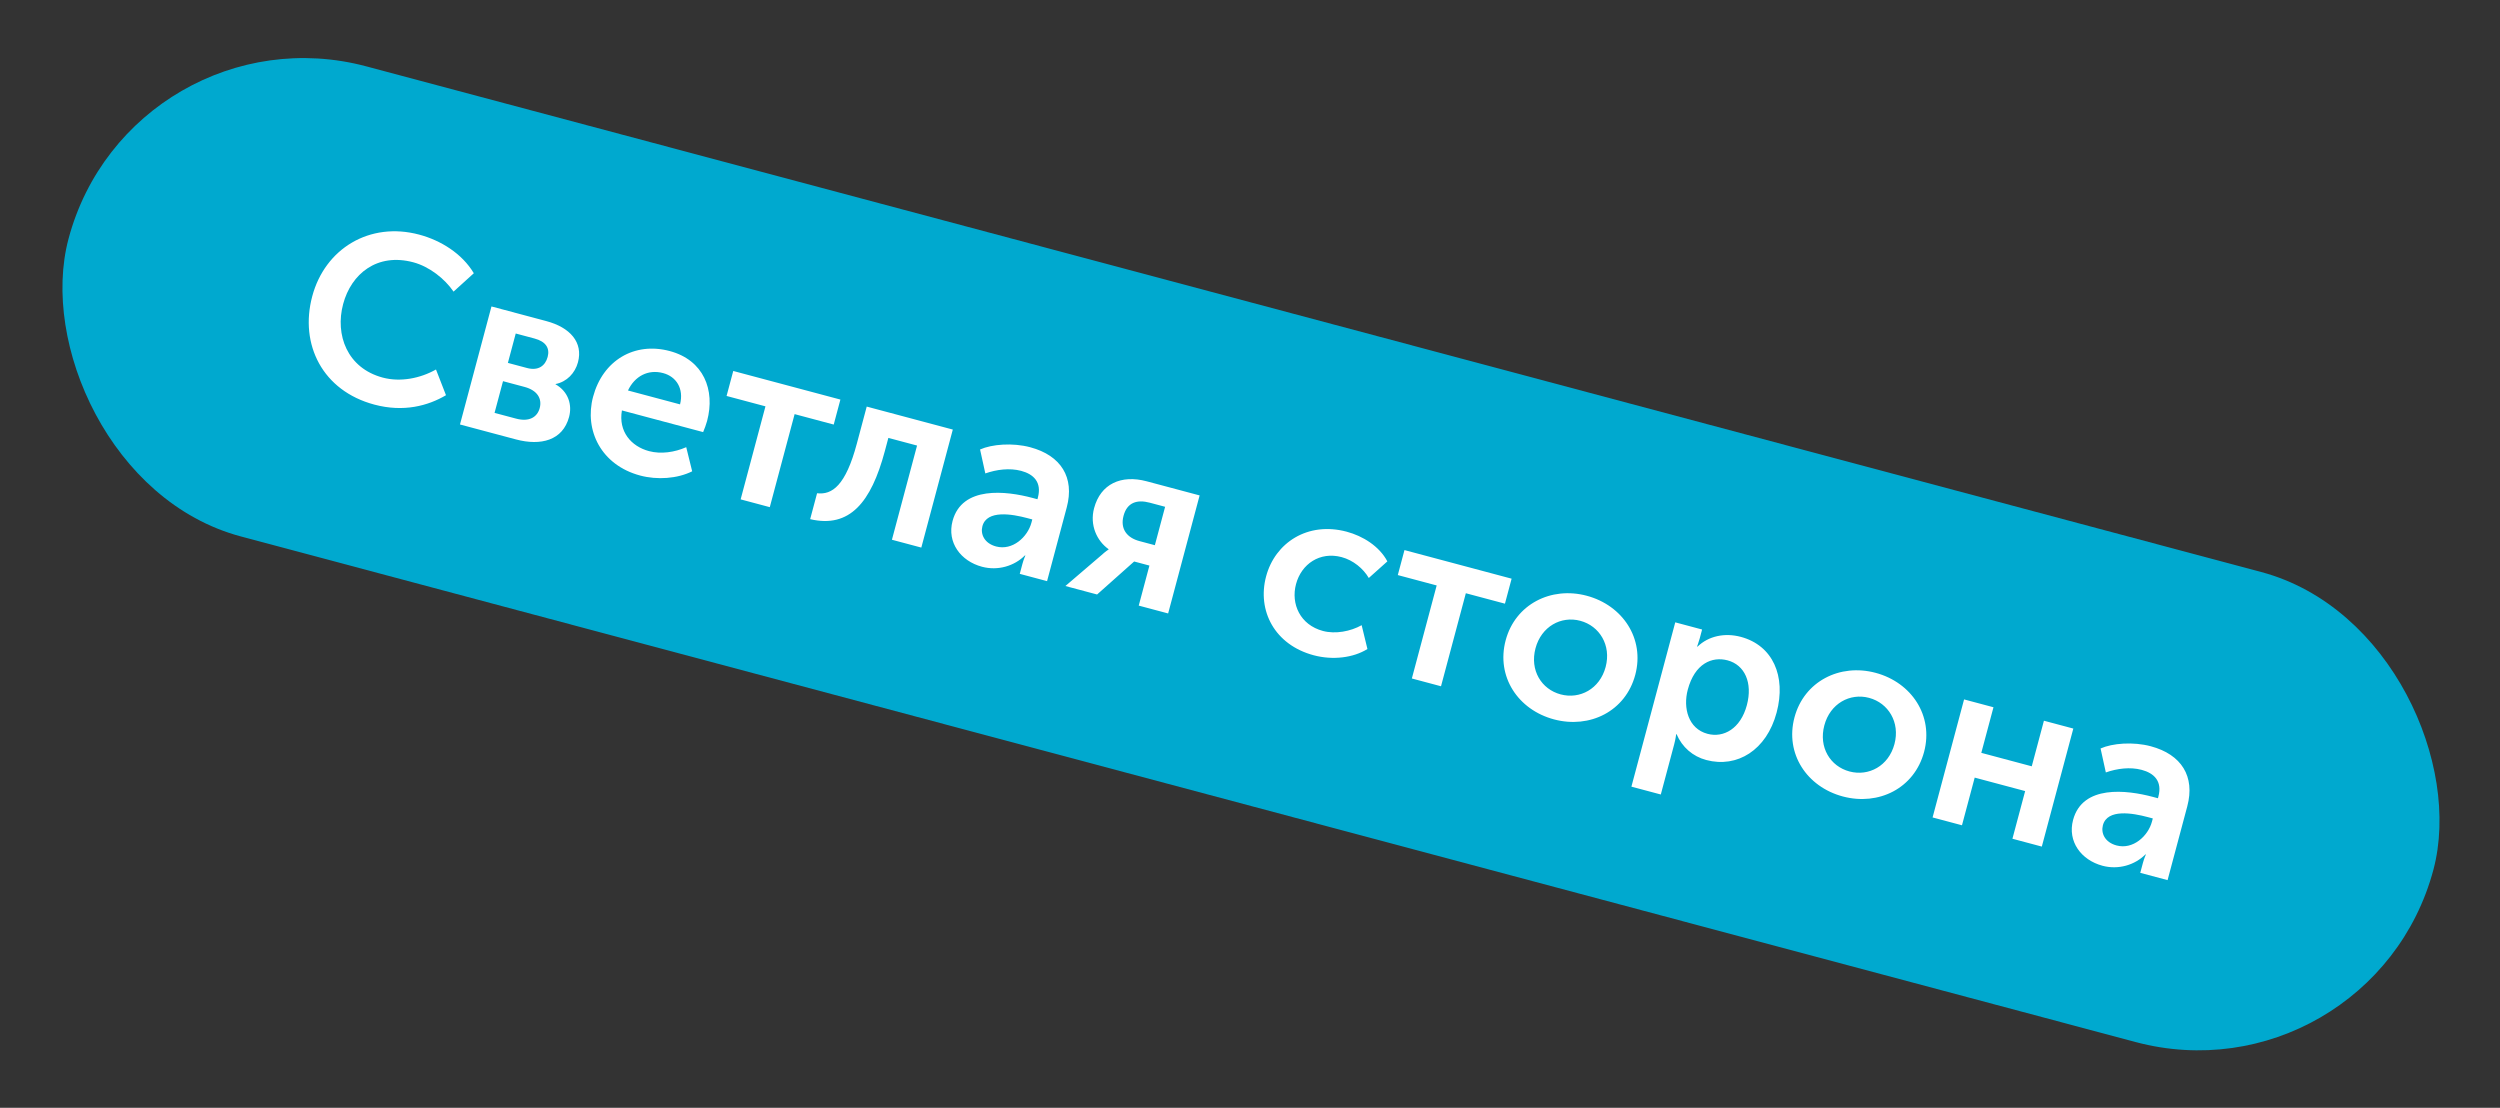
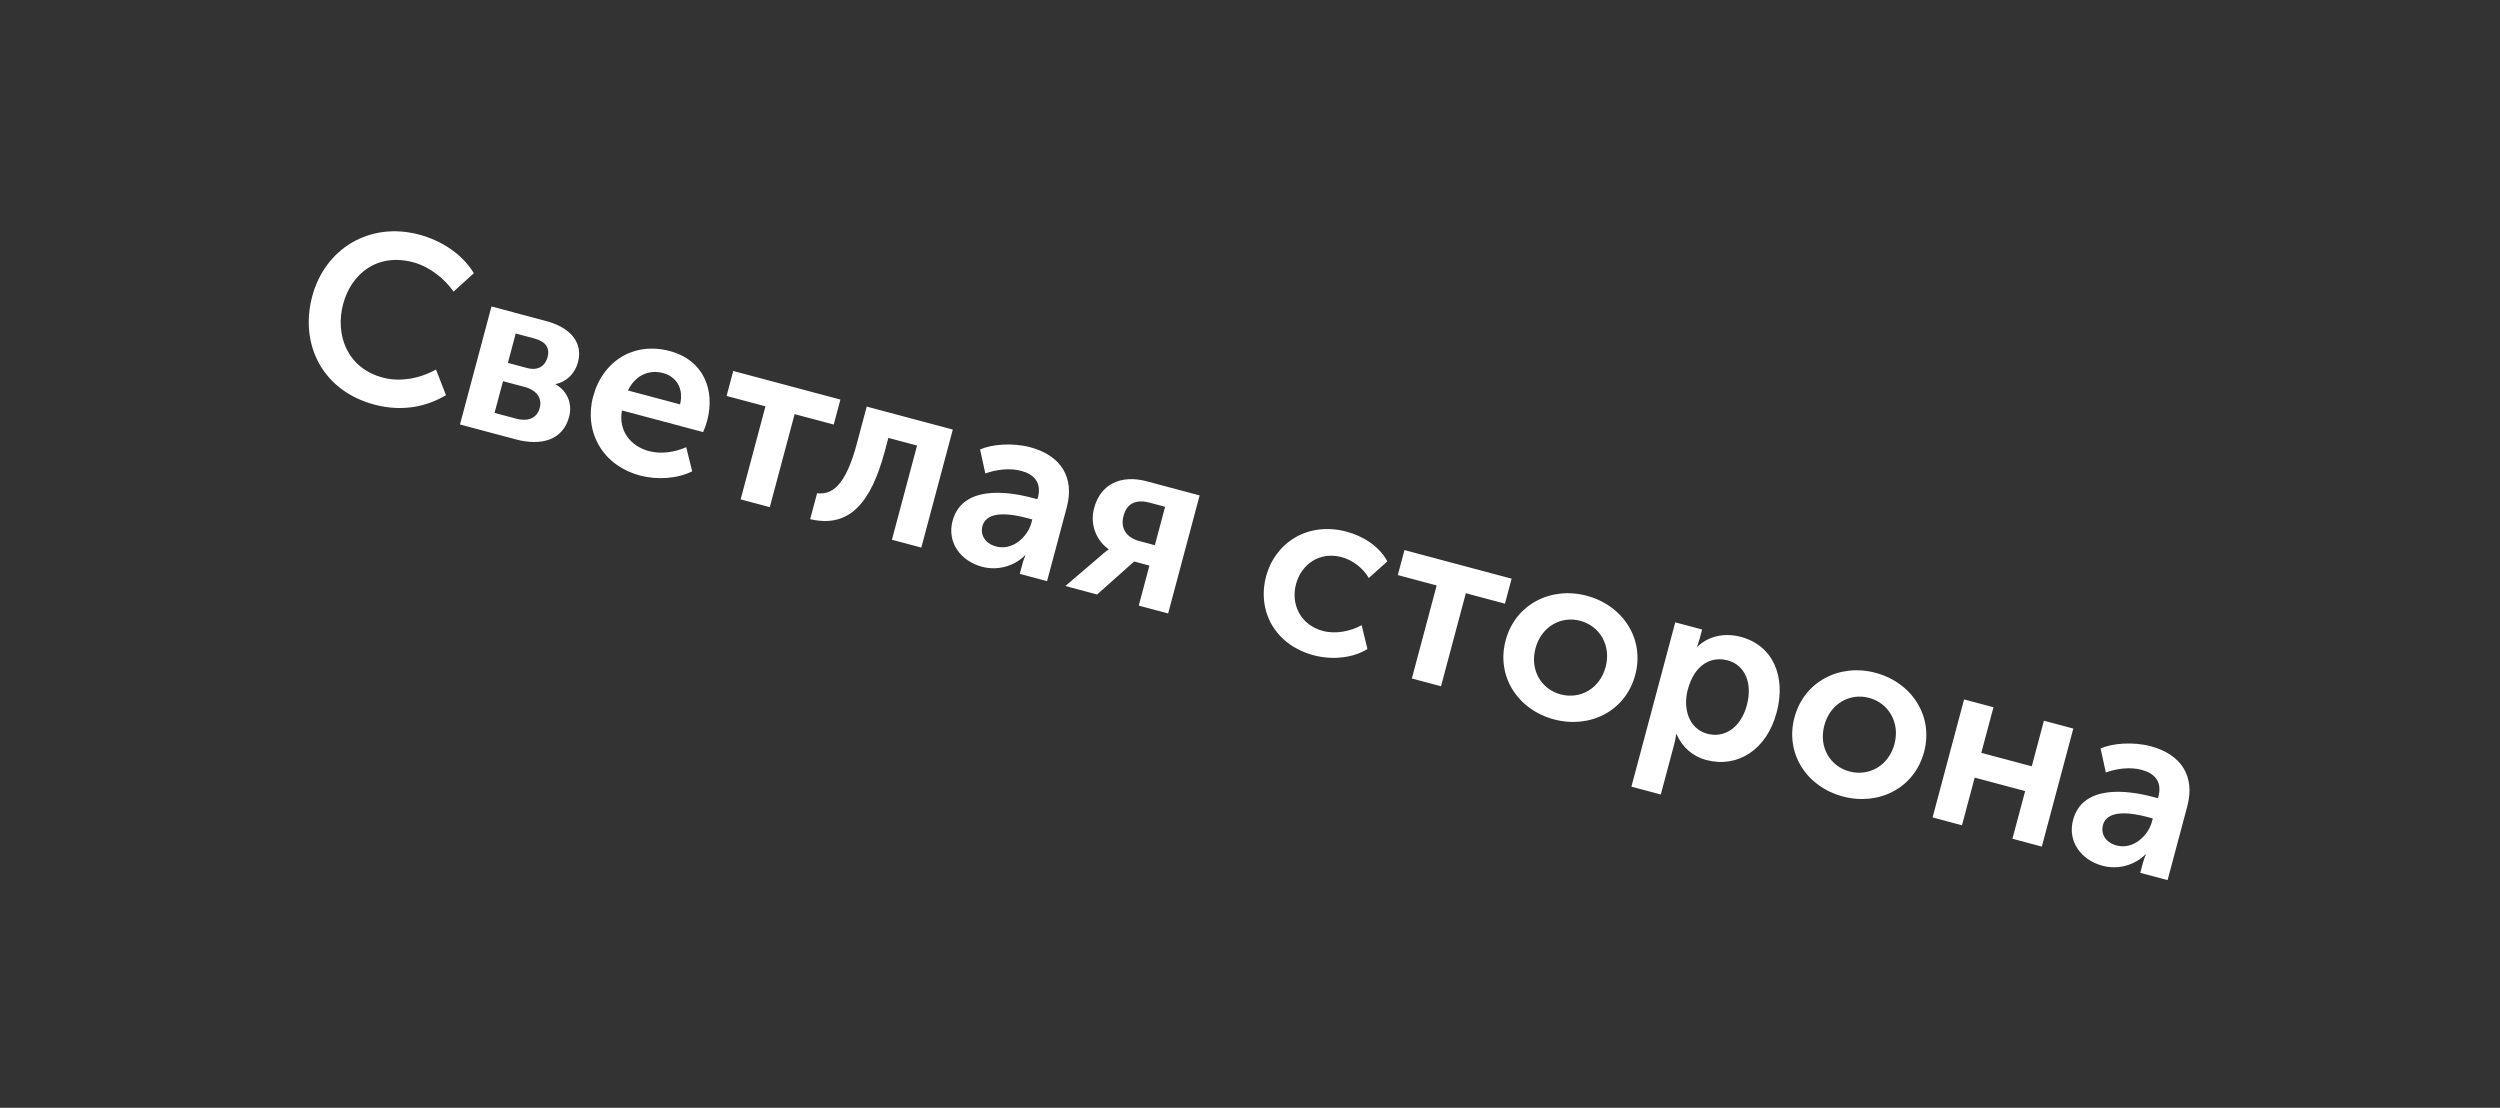
<svg xmlns="http://www.w3.org/2000/svg" width="334" height="148" viewBox="0 0 334 148" fill="none">
  <rect x="0" y="0" width="334" height="148" fill="#333333" stroke="none" />
-   <rect x="17.538" y="0.487" width="327" height="65" rx="32.5" transform="rotate(14.941 17.538 0.487)" fill="#00A9CF" />
  <path d="M41.714 39.587C43.414 33.217 49.386 29.578 56.002 31.344C58.878 32.111 61.722 33.864 63.303 36.504L60.594 38.961C59.403 37.219 57.348 35.611 55.214 35.042C50.391 33.755 46.924 36.572 45.843 40.622C44.745 44.734 46.375 49.176 51.137 50.447C53.486 51.074 56.142 50.557 58.248 49.364L59.584 52.8C57.186 54.214 53.935 55.102 50.009 54.054C43.114 52.214 39.99 46.048 41.714 39.587ZM72.988 42.898C76.172 43.747 77.926 45.739 77.217 48.398C76.829 49.851 75.724 51.013 74.221 51.308L74.213 51.339C75.967 52.337 76.451 54.122 76.03 55.699C75.189 58.852 72.243 59.59 68.935 58.707L61.453 56.711L65.66 40.942L72.988 42.898ZM66.072 55.161L68.948 55.928C70.71 56.399 71.784 55.725 72.106 54.519C72.444 53.251 71.778 52.146 70.078 51.693L67.203 50.925L66.072 55.161ZM67.854 48.483L70.421 49.168C71.905 49.564 72.847 48.888 73.168 47.682C73.474 46.538 72.952 45.637 71.406 45.224L68.902 44.556L67.854 48.483ZM79.235 53.01C80.53 48.156 84.746 45.638 89.476 46.9C93.99 48.105 95.581 52.073 94.467 56.247C94.335 56.741 94.133 57.251 93.939 57.729L83.087 54.833C82.6 57.651 84.323 59.634 86.704 60.269C88.311 60.698 90.14 60.424 91.68 59.742L92.475 62.968C90.487 63.962 87.791 64.136 85.534 63.534C80.309 62.14 78.038 57.493 79.235 53.01ZM83.897 52.168L90.854 54.024C91.384 51.913 90.354 50.314 88.591 49.843C86.582 49.307 84.805 50.257 83.897 52.168ZM97.071 52.901L97.962 49.562L112.277 53.382L111.386 56.721L106.161 55.327L102.844 67.756L98.949 66.716L102.265 54.287L97.071 52.901ZM109.161 65.897C111.183 66.139 112.981 64.863 114.474 59.267L115.794 54.32L127.296 57.389L123.088 73.157L119.161 72.11L122.519 59.526L118.685 58.503L118.215 60.265C116.384 67.129 113.503 70.6 108.237 69.36L109.161 65.897ZM127.262 69.602C128.524 64.871 134.428 65.585 137.922 66.517L138.602 66.699L138.66 66.483C139.212 64.411 138.073 63.345 136.434 62.908C134.888 62.495 133.138 62.724 131.639 63.251L130.937 60.05C132.516 59.345 135.291 59.125 137.64 59.752C141.752 60.85 143.584 63.789 142.52 67.778L139.888 77.641L136.24 76.667L136.595 75.338C136.768 74.688 136.993 74.218 136.993 74.218L136.931 74.202C135.527 75.616 133.327 76.287 131.194 75.718C128.35 74.959 126.495 72.477 127.262 69.602ZM131.249 70.301C130.968 71.352 131.5 72.587 133.076 73.008C135.272 73.594 137.288 71.747 137.799 69.83L137.915 69.397L137.235 69.216C135.256 68.688 131.843 68.075 131.249 70.301ZM147.143 74.178C147.67 73.689 148.109 73.409 148.109 73.409L148.118 73.378C146.529 72.259 145.568 70.148 146.171 67.891C147.037 64.644 149.789 63.392 153.19 64.299L160.27 66.188L156.063 81.957L152.136 80.909L153.563 75.56L151.523 75.016L146.571 79.424L142.335 78.293L147.143 74.178ZM150.106 68.908C149.627 70.701 150.61 71.857 152.218 72.286L154.289 72.839L155.659 67.707L153.618 67.162C151.918 66.709 150.584 67.114 150.106 68.908ZM169.151 77.004C170.347 72.52 174.693 69.639 179.918 71.034C182.051 71.603 184.273 72.958 185.351 75.001L182.871 77.22C182.145 75.967 180.789 74.843 179.243 74.431C176.337 73.655 173.865 75.347 173.148 78.037C172.438 80.696 173.713 83.487 176.743 84.296C178.413 84.741 180.437 84.354 181.917 83.524L182.69 86.71C180.785 87.891 178.048 88.221 175.512 87.544C170.287 86.15 167.93 81.579 169.151 77.004ZM186.746 76.83L187.637 73.491L201.952 77.311L201.061 80.65L195.836 79.256L192.519 91.685L188.623 90.645L191.94 78.216L186.746 76.83ZM201.156 85.544C202.443 80.721 207.224 78.32 211.985 79.591C216.808 80.878 219.757 85.341 218.47 90.164C217.175 95.018 212.403 97.388 207.61 96.109C202.818 94.831 199.861 90.398 201.156 85.544ZM205.144 86.608C204.361 89.546 205.935 92.085 208.501 92.77C211.067 93.455 213.729 92.045 214.513 89.108C215.288 86.202 213.691 83.623 211.125 82.938C208.559 82.253 205.92 83.702 205.144 86.608ZM227.087 85.277C226.93 85.864 226.728 86.373 226.728 86.373L226.79 86.39C228.264 84.961 230.437 84.514 232.57 85.084C236.837 86.222 238.658 90.318 237.355 95.203C236.018 100.212 232.091 102.642 227.948 101.536C226.155 101.058 224.73 99.817 223.997 98.097L223.935 98.081C223.935 98.081 223.879 98.662 223.665 99.466L221.883 106.144L217.956 105.097L223.814 83.145L227.4 84.102L227.087 85.277ZM225.488 92.136C224.836 94.579 225.553 97.353 228.119 98.038C230.284 98.616 232.547 97.332 233.381 94.209C234.181 91.21 233.093 88.833 230.805 88.223C228.733 87.67 226.42 88.643 225.488 92.136ZM239.743 95.841C241.03 91.018 245.811 88.617 250.572 89.888C255.395 91.175 258.344 95.638 257.057 100.461C255.762 105.315 250.99 107.685 246.198 106.406C241.405 105.127 238.448 100.695 239.743 95.841ZM243.732 96.905C242.948 99.842 244.522 102.382 247.089 103.067C249.655 103.752 252.316 102.342 253.1 99.405C253.875 96.499 252.278 93.92 249.712 93.235C247.146 92.55 244.507 93.999 243.732 96.905ZM266.328 94.489L264.702 100.58L271.443 102.379L273.068 96.288L276.995 97.336L272.787 113.104L268.86 112.056L270.56 105.687L263.82 103.888L262.12 110.257L258.193 109.21L262.401 93.441L266.328 94.489ZM276.962 109.548C278.224 104.817 284.127 105.532 287.621 106.464L288.301 106.645L288.359 106.429C288.912 104.358 287.772 103.292 286.133 102.854C284.587 102.442 282.837 102.67 281.339 103.198L280.636 99.996C282.215 99.292 284.99 99.072 287.34 99.699C291.452 100.796 293.284 103.736 292.22 107.724L289.588 117.587L285.939 116.614L286.294 115.284C286.467 114.635 286.692 114.165 286.692 114.165L286.63 114.148C285.226 115.562 283.027 116.234 280.893 115.665C278.049 114.905 276.194 112.423 276.962 109.548ZM280.948 110.247C280.667 111.299 281.199 112.533 282.776 112.954C284.971 113.54 286.987 111.693 287.499 109.776L287.614 109.344L286.934 109.162C284.955 108.634 281.542 108.021 280.948 110.247Z" fill="white" />
</svg>